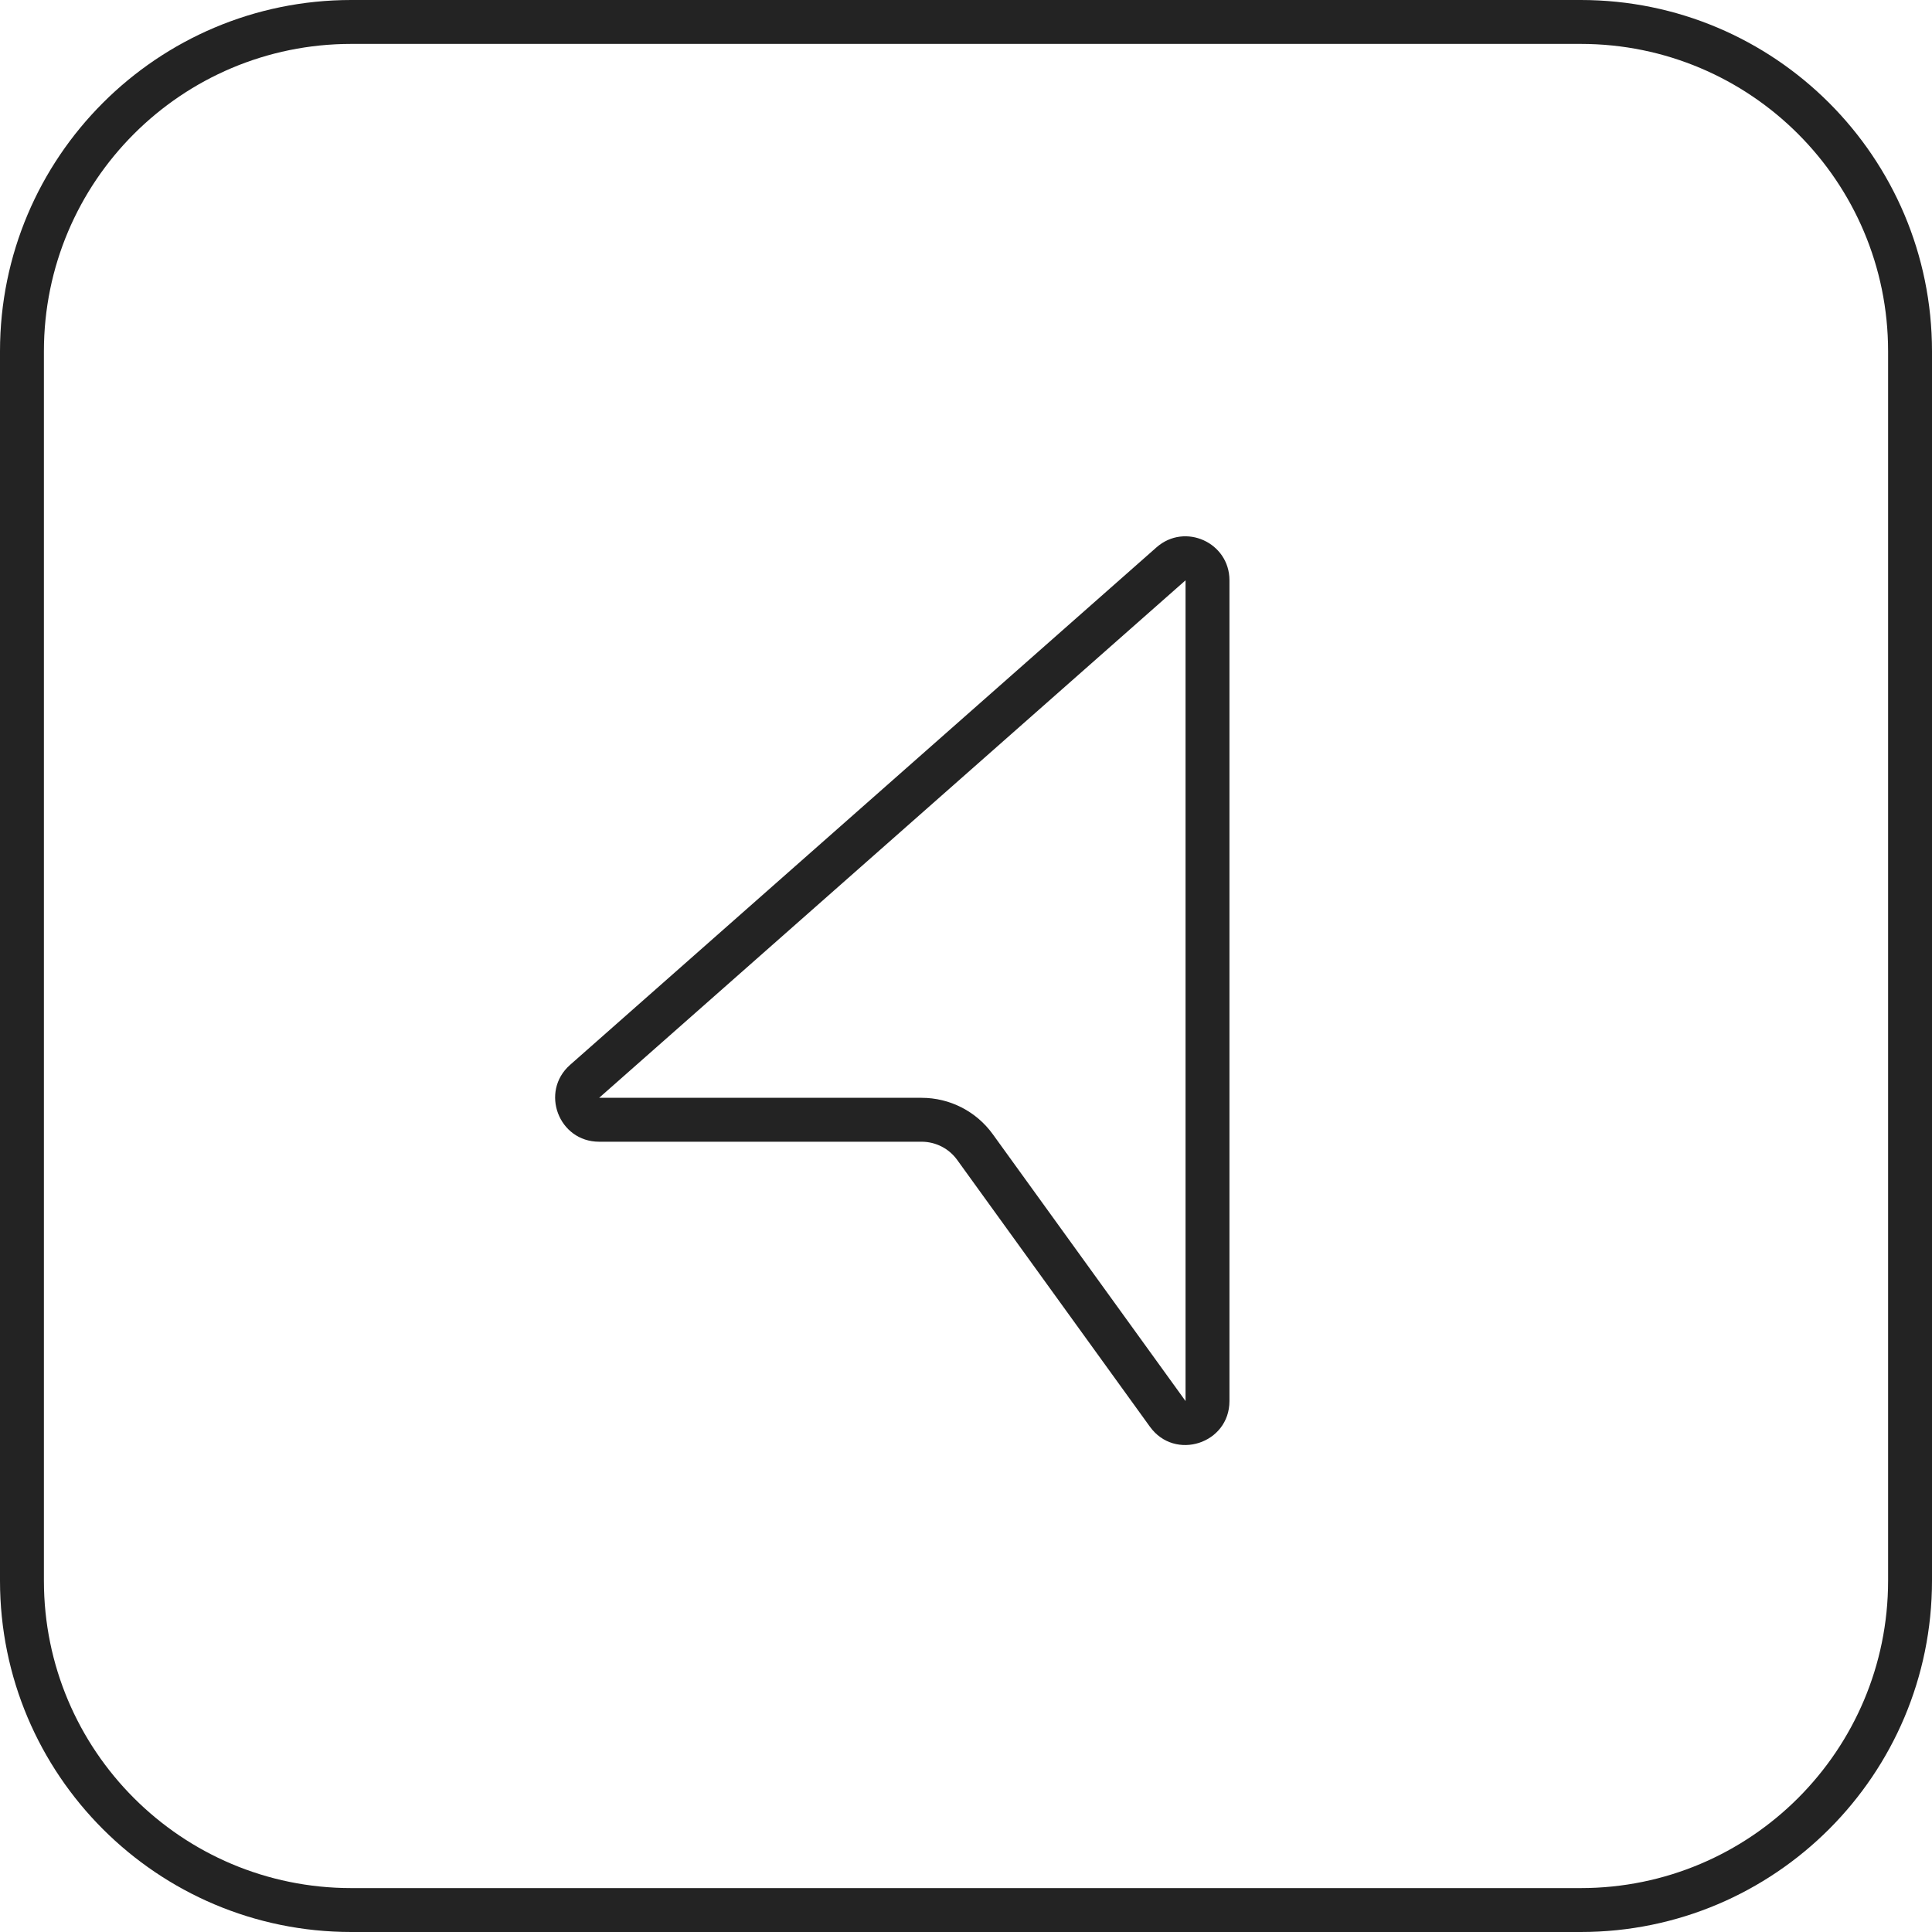
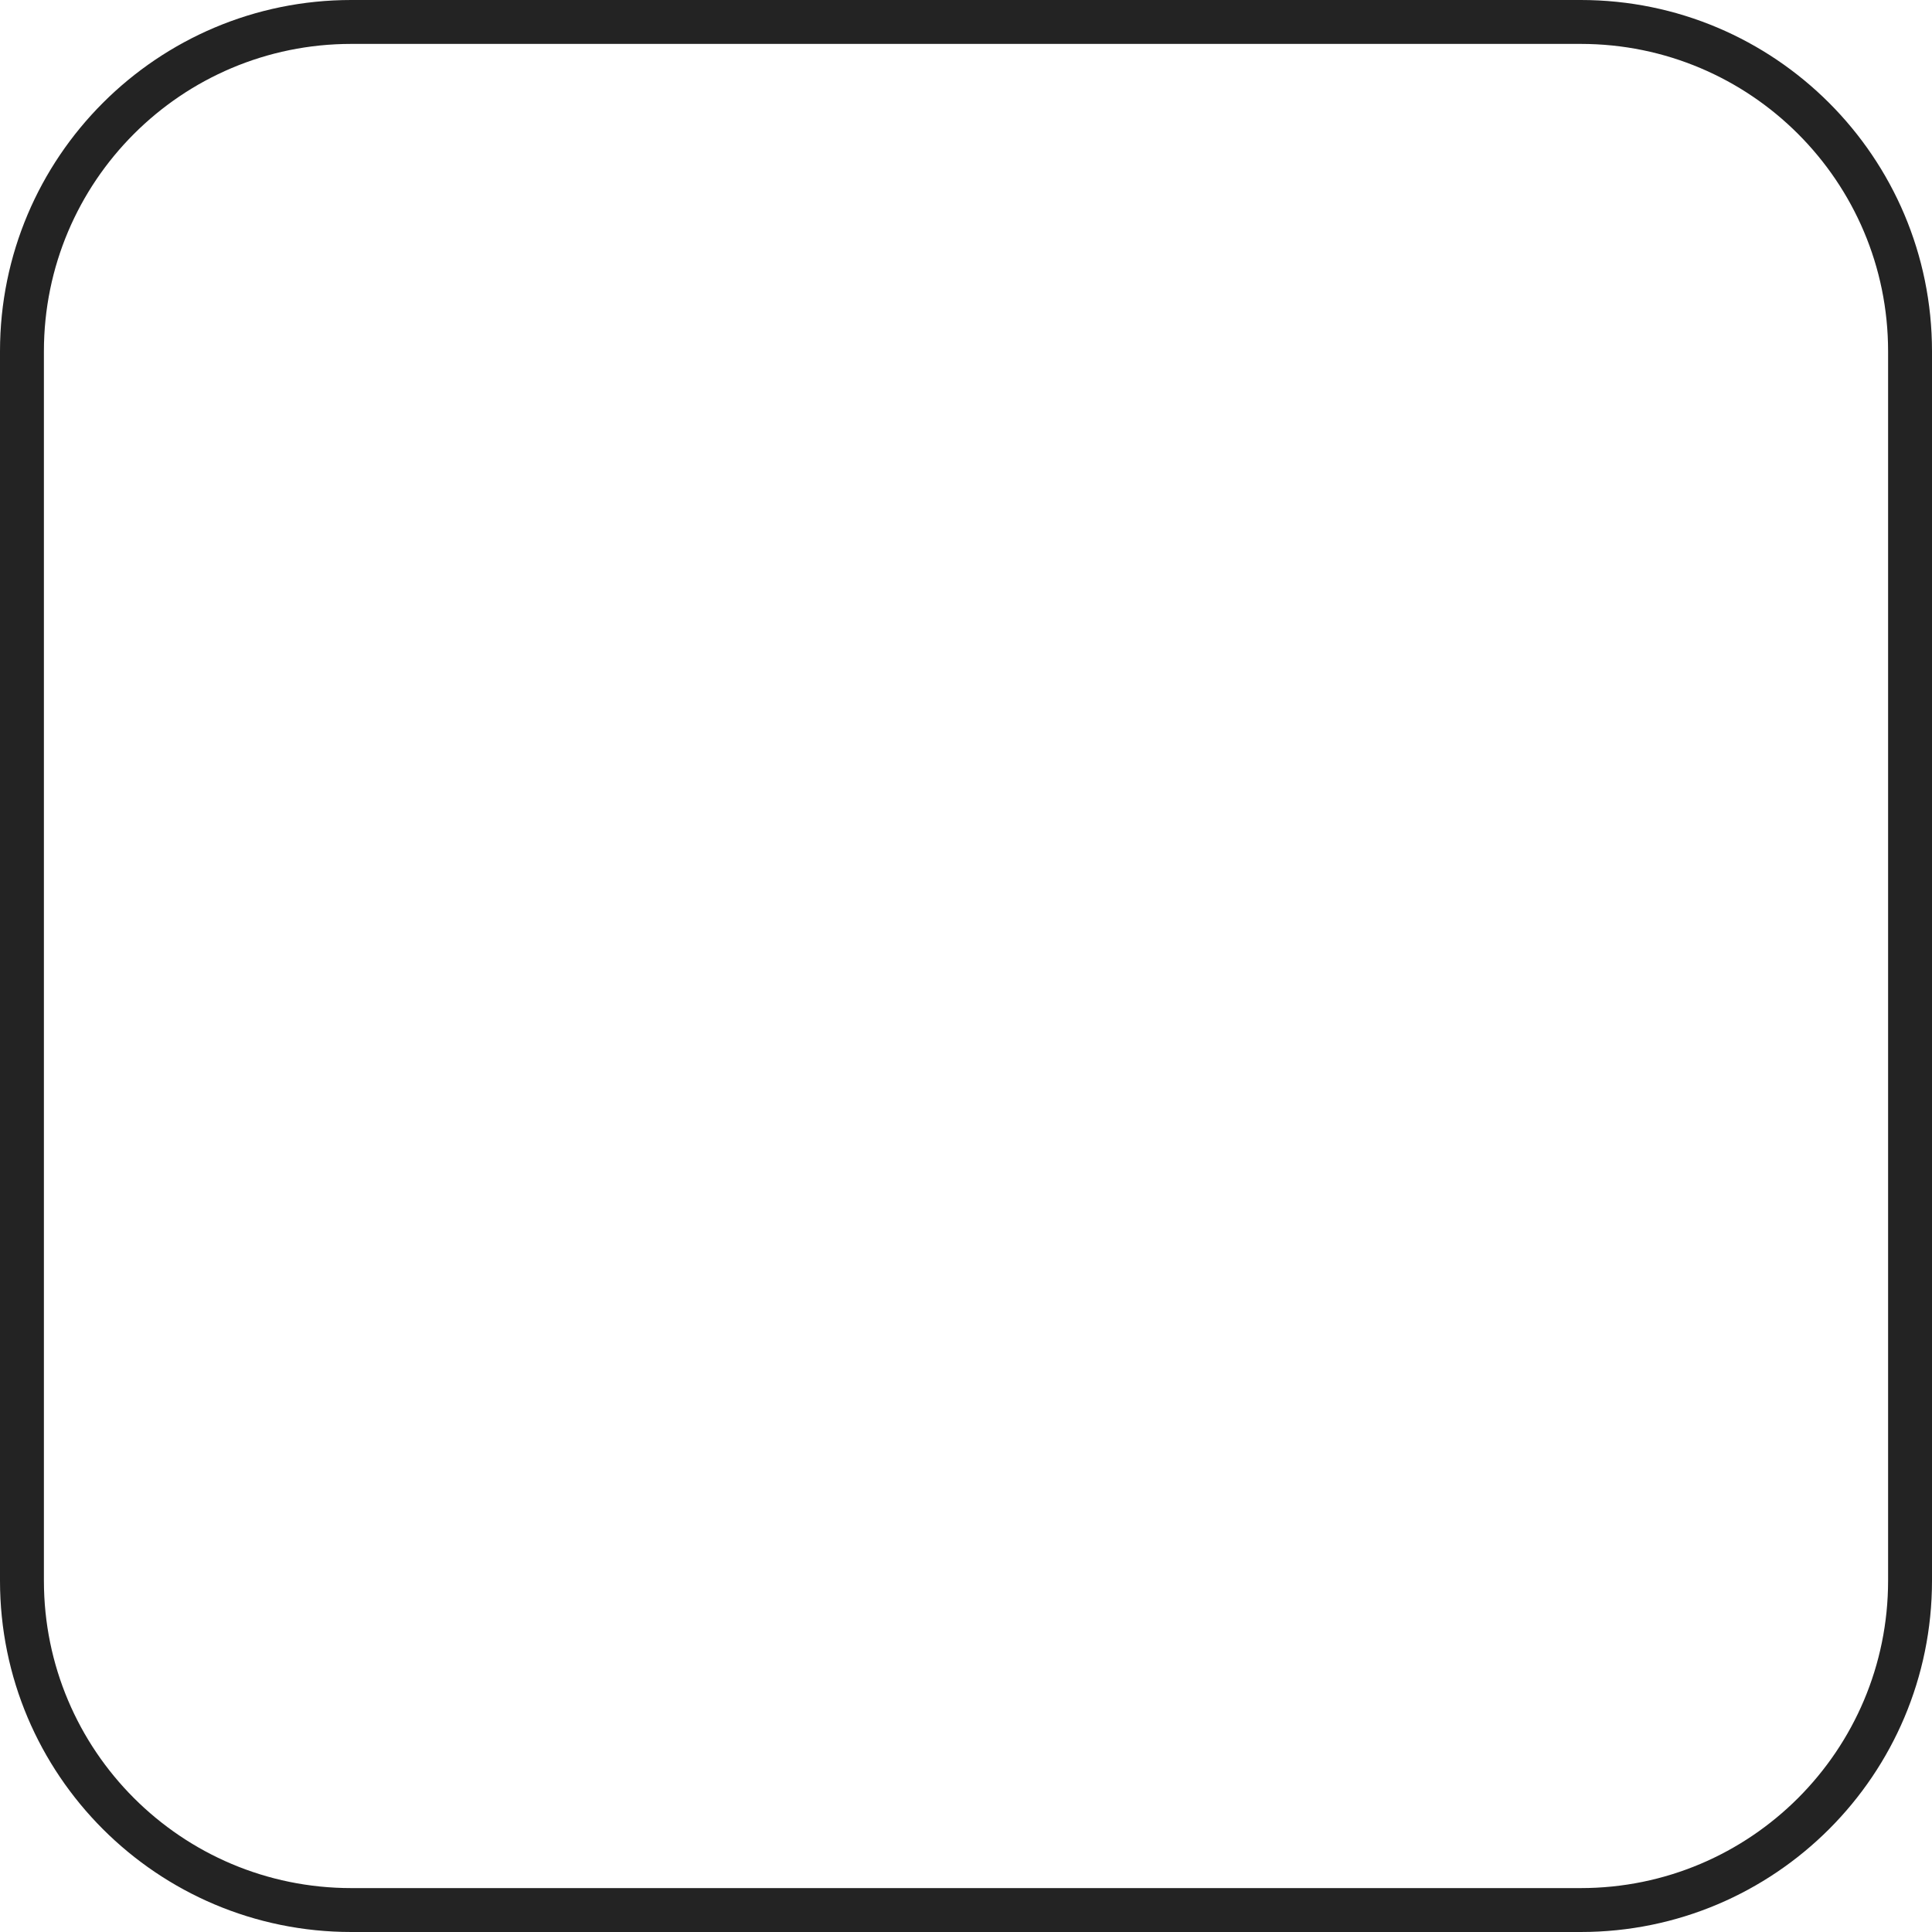
<svg xmlns="http://www.w3.org/2000/svg" width="44" height="44" viewBox="0 0 44 44" fill="none">
  <path fill-rule="evenodd" clip-rule="evenodd" d="M36 1H8C4.134 1 1 4.134 1 8V36C1 39.866 4.134 43 8 43H36C39.866 43 43 39.866 43 36V8C43 4.134 39.866 1 36 1ZM8 0C3.582 0 0 3.582 0 8V36C0 40.418 3.582 44 8 44H36C40.418 44 44 40.418 44 36V8C44 3.582 40.418 0 36 0H8Z" fill="#232323" />
-   <path fill-rule="evenodd" clip-rule="evenodd" d="M27 31.908L27 13.216L13.645 25.002L20.989 25.002C21.631 25.002 22.234 25.31 22.61 25.831L27 31.908ZM28 31.908L28 13.216C28 12.355 26.984 11.896 26.338 12.466L12.983 24.252C12.292 24.862 12.723 26.002 13.645 26.002L20.989 26.002C21.31 26.002 21.611 26.156 21.799 26.416L26.189 32.493C26.758 33.28 28 32.878 28 31.908Z" fill="#232323" />
</svg>